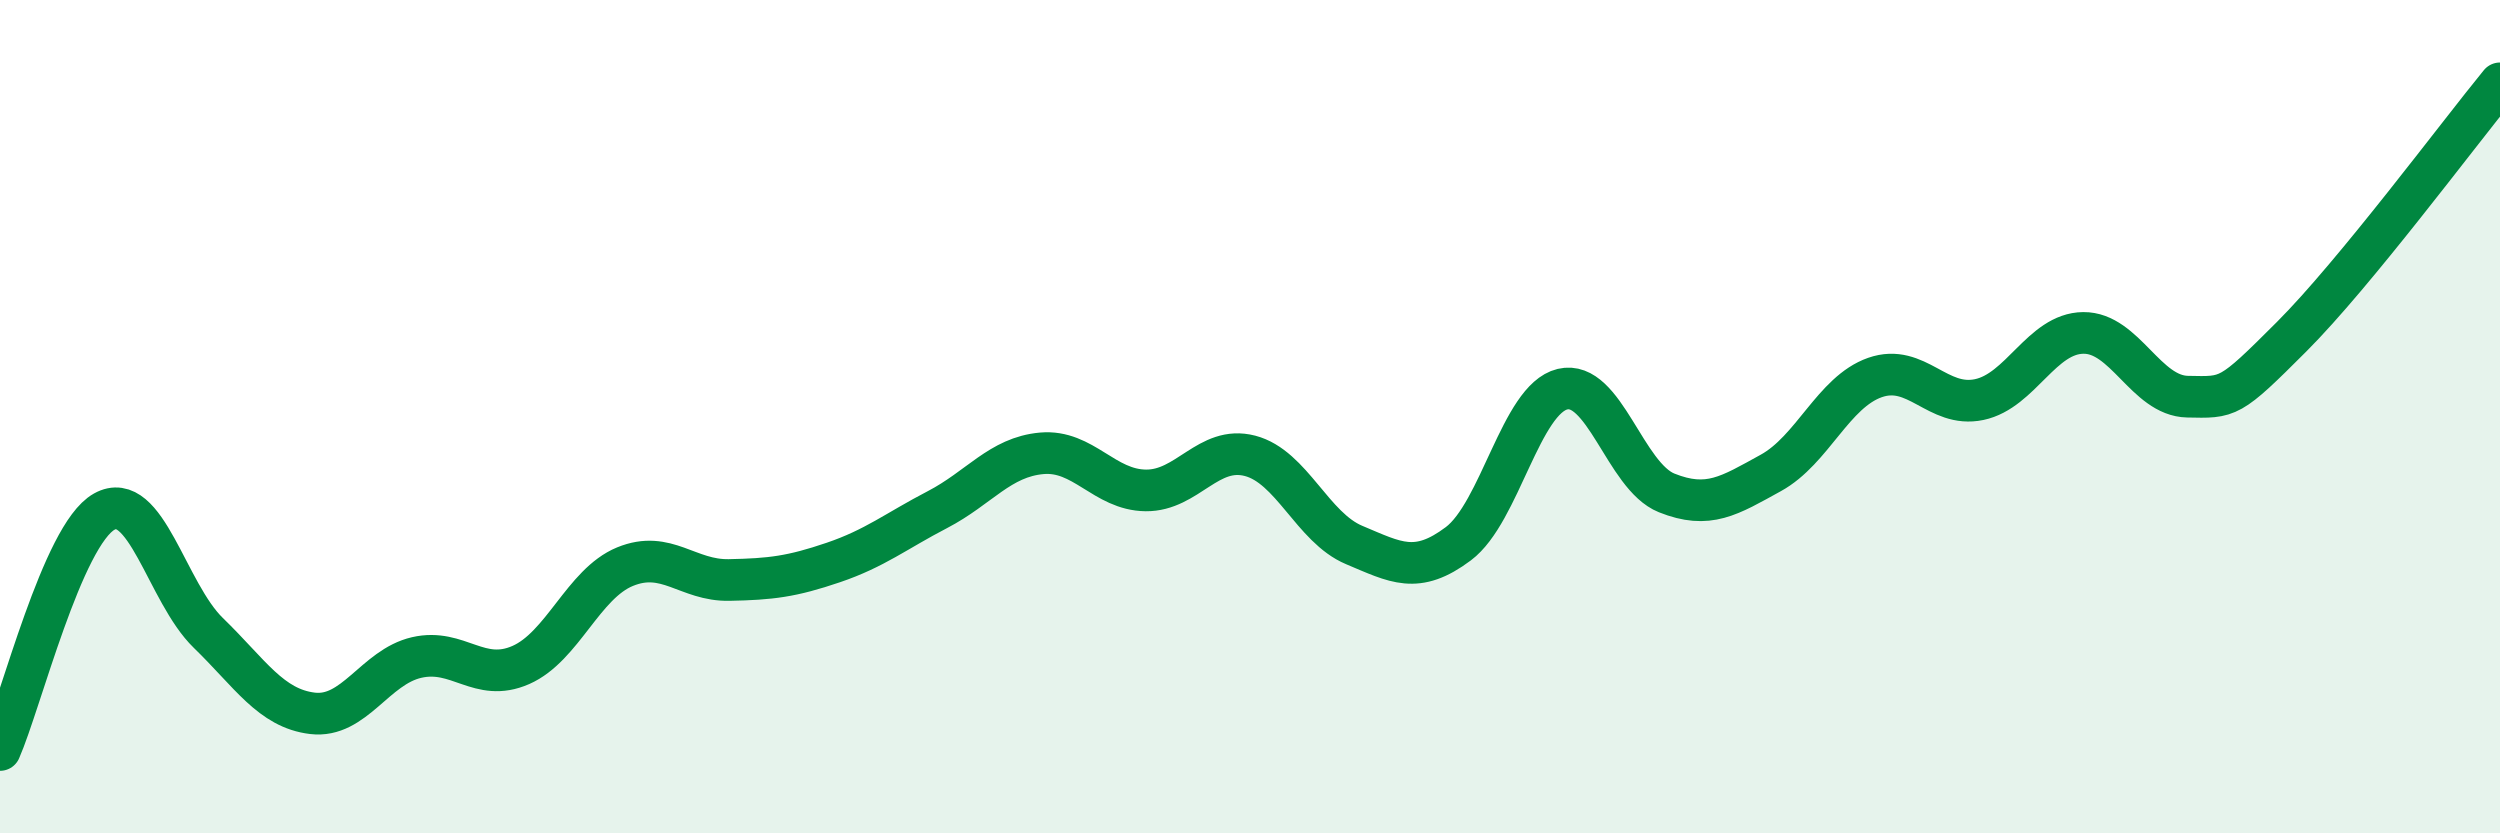
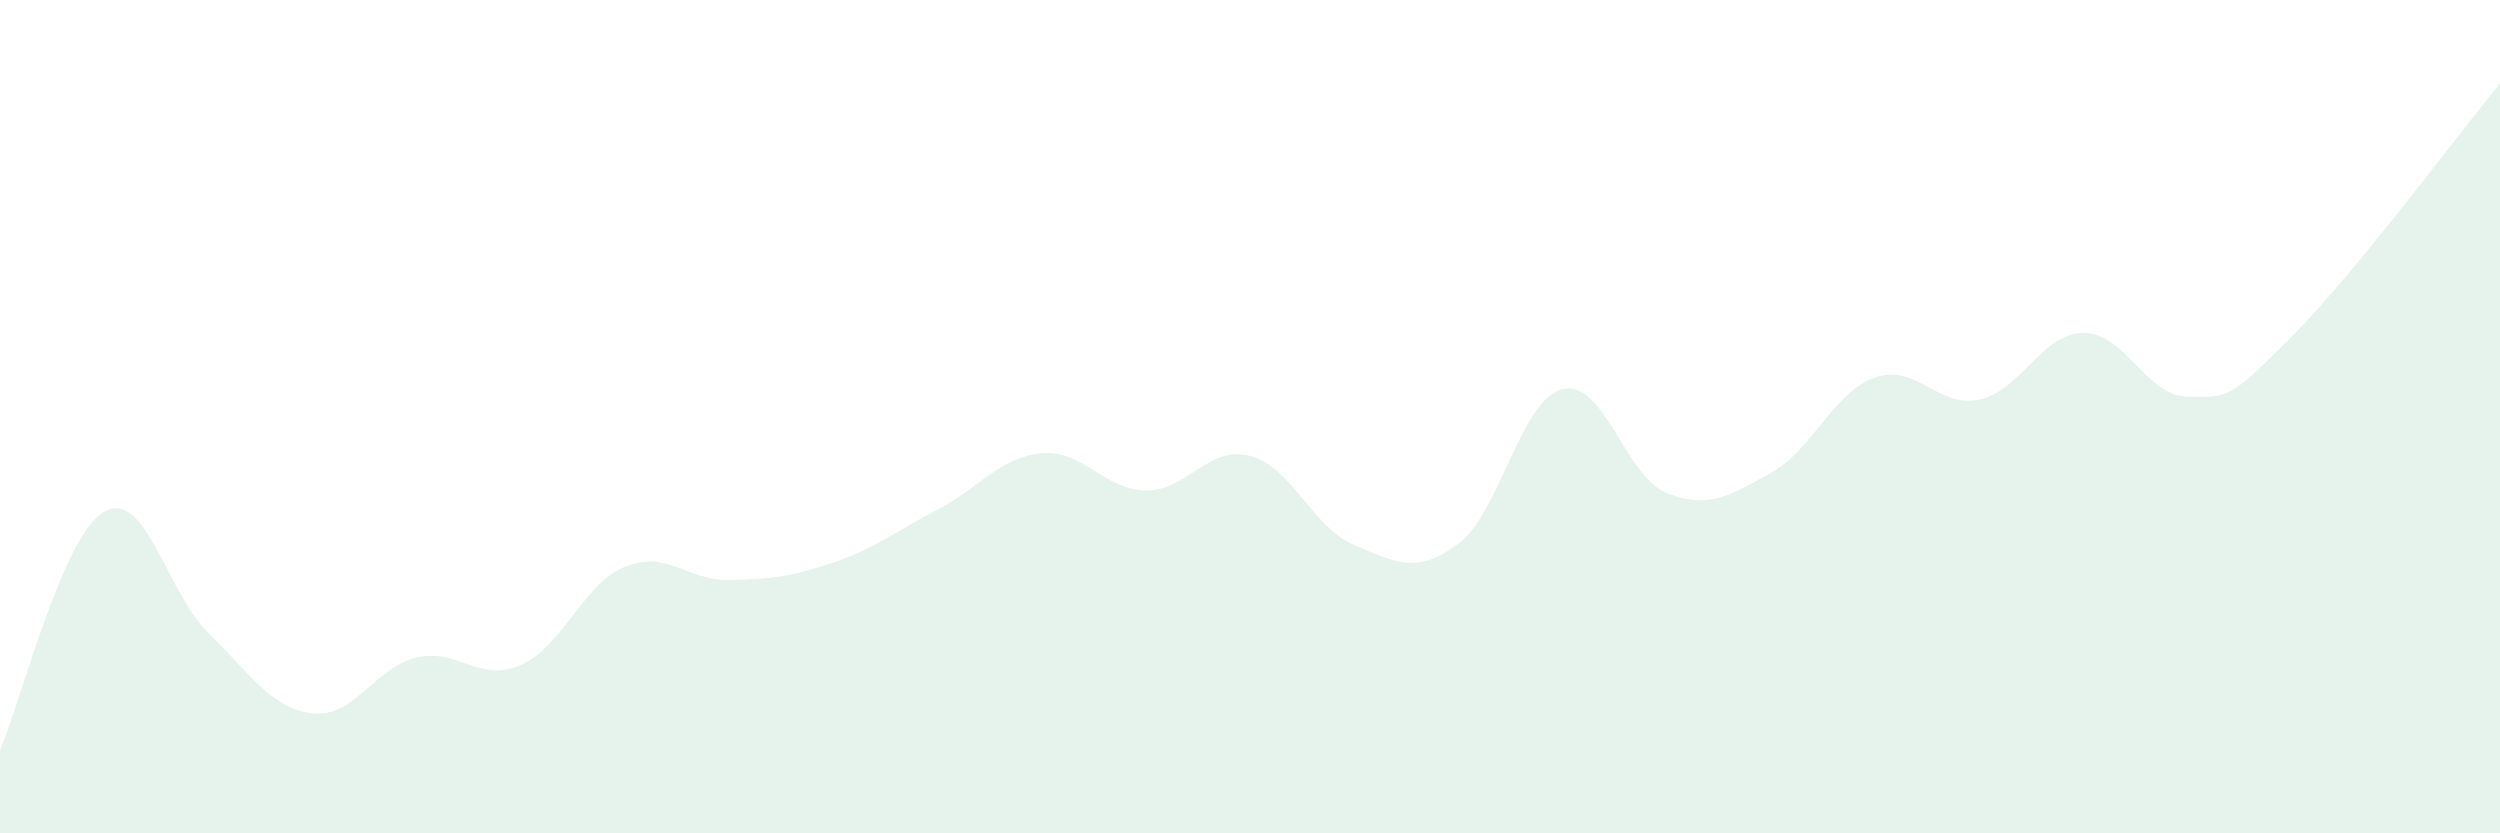
<svg xmlns="http://www.w3.org/2000/svg" width="60" height="20" viewBox="0 0 60 20">
  <path d="M 0,18 C 0.5,16.86 1.5,12.84 2.5,12.28 C 3.5,11.72 4,14.22 5,15.19 C 6,16.16 6.5,17 7.5,17.12 C 8.5,17.24 9,16.01 10,15.78 C 11,15.55 11.5,16.4 12.5,15.96 C 13.5,15.52 14,14.01 15,13.6 C 16,13.19 16.5,13.94 17.5,13.92 C 18.5,13.9 19,13.84 20,13.5 C 21,13.16 21.5,12.75 22.5,12.23 C 23.5,11.71 24,10.97 25,10.88 C 26,10.79 26.5,11.76 27.5,11.77 C 28.5,11.78 29,10.68 30,10.94 C 31,11.2 31.5,12.66 32.5,13.08 C 33.5,13.5 34,13.8 35,13.05 C 36,12.3 36.5,9.58 37.5,9.34 C 38.5,9.1 39,11.43 40,11.83 C 41,12.23 41.5,11.9 42.5,11.35 C 43.5,10.8 44,9.41 45,9.06 C 46,8.71 46.5,9.8 47.5,9.59 C 48.5,9.38 49,8 50,7.99 C 51,7.98 51.5,9.5 52.5,9.52 C 53.5,9.54 53.5,9.58 55,8.08 C 56.5,6.58 59,3.22 60,2L60 20L0 20Z" fill="#008740" opacity="0.1" stroke-linecap="round" stroke-linejoin="round" />
-   <path d="M 0,18 C 0.5,16.86 1.5,12.84 2.5,12.28 C 3.5,11.72 4,14.22 5,15.19 C 6,16.16 6.5,17 7.5,17.12 C 8.5,17.24 9,16.01 10,15.78 C 11,15.55 11.5,16.4 12.5,15.96 C 13.5,15.52 14,14.01 15,13.6 C 16,13.19 16.5,13.94 17.5,13.92 C 18.5,13.9 19,13.84 20,13.5 C 21,13.16 21.5,12.75 22.5,12.23 C 23.5,11.71 24,10.97 25,10.88 C 26,10.79 26.5,11.76 27.5,11.77 C 28.5,11.78 29,10.68 30,10.94 C 31,11.2 31.5,12.66 32.5,13.08 C 33.5,13.5 34,13.8 35,13.05 C 36,12.3 36.5,9.58 37.5,9.34 C 38.5,9.1 39,11.43 40,11.83 C 41,12.23 41.5,11.9 42.5,11.35 C 43.5,10.8 44,9.41 45,9.06 C 46,8.71 46.5,9.8 47.5,9.59 C 48.5,9.38 49,8 50,7.99 C 51,7.98 51.5,9.5 52.5,9.52 C 53.5,9.54 53.5,9.58 55,8.08 C 56.5,6.58 59,3.22 60,2" stroke="#008740" stroke-width="1" fill="none" stroke-linecap="round" stroke-linejoin="round" />
</svg>